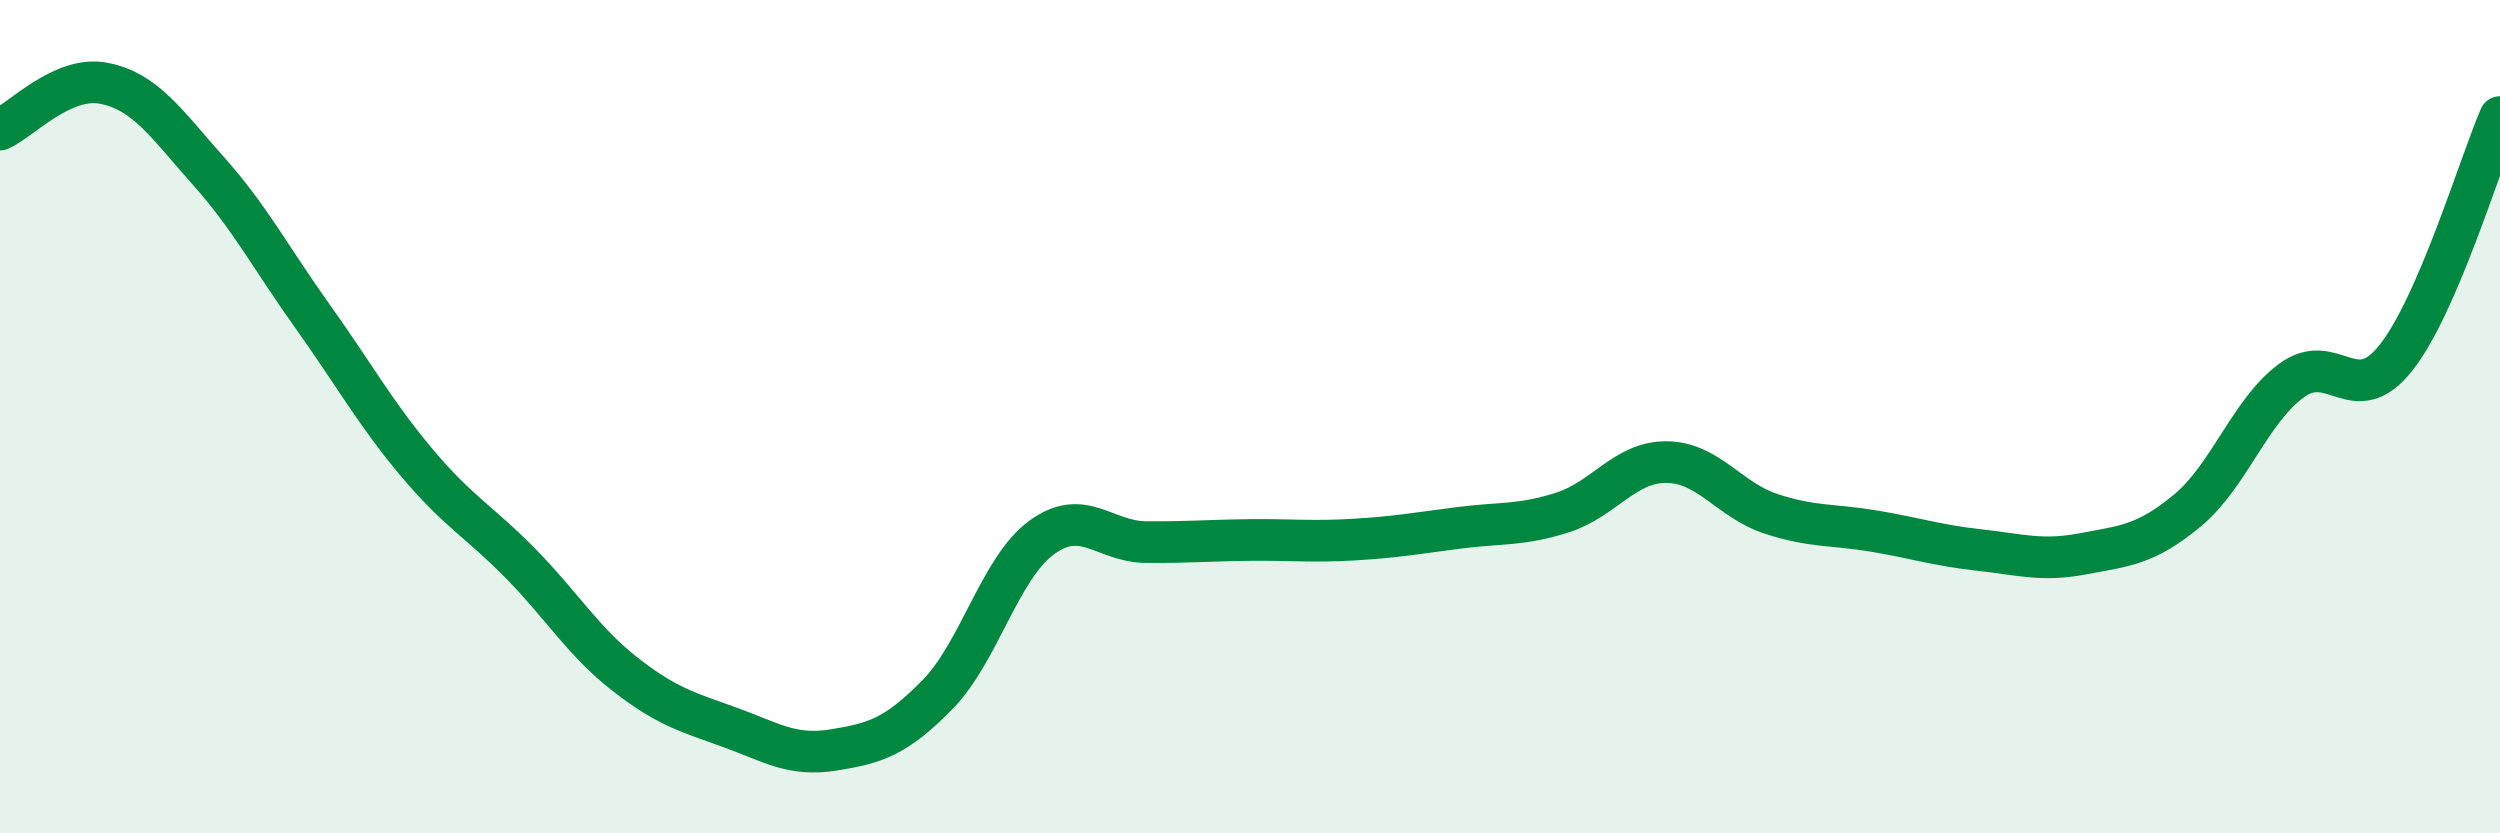
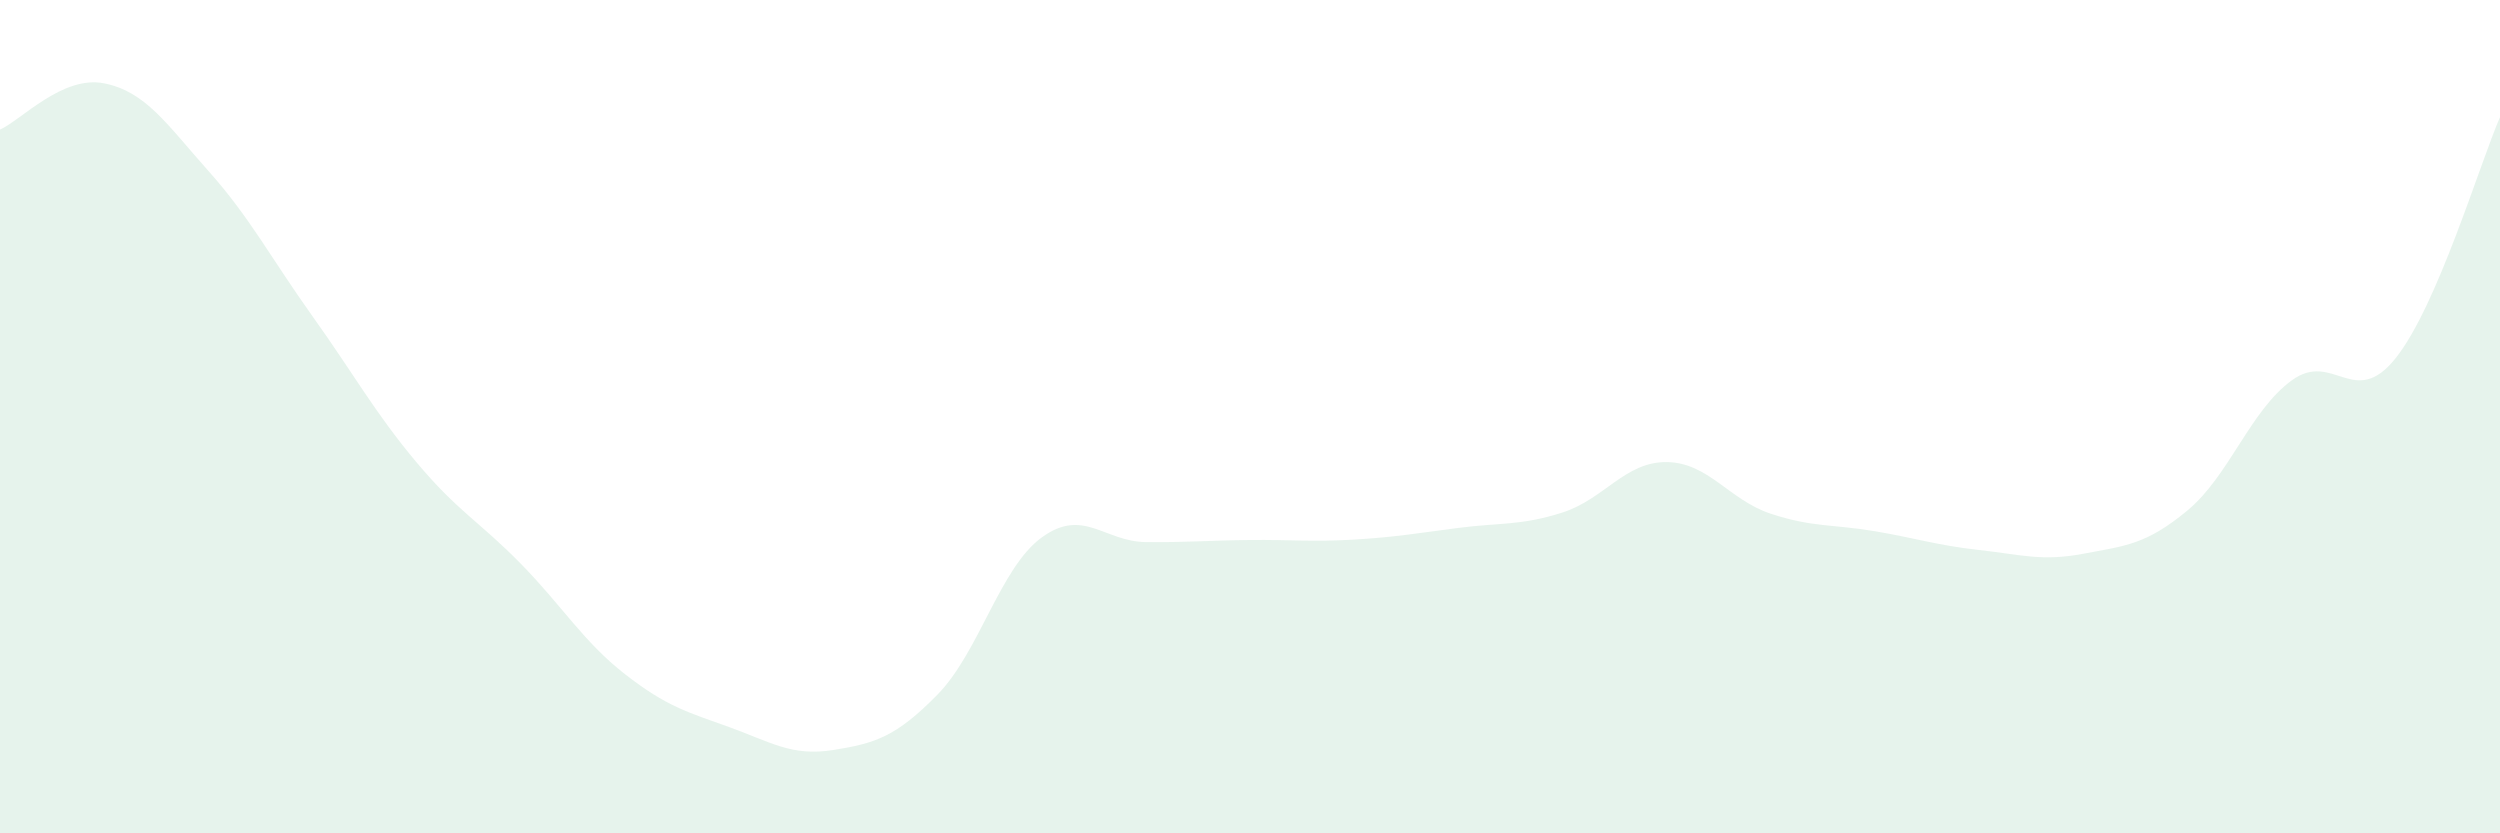
<svg xmlns="http://www.w3.org/2000/svg" width="60" height="20" viewBox="0 0 60 20">
  <path d="M 0,3.11 C 0.5,2.89 1.5,1.8 2.5,2 C 3.5,2.2 4,2.98 5,4.1 C 6,5.22 6.5,6.19 7.5,7.59 C 8.5,8.99 9,9.91 10,11.1 C 11,12.29 11.5,12.51 12.5,13.53 C 13.5,14.55 14,15.4 15,16.18 C 16,16.96 16.5,17.09 17.5,17.45 C 18.5,17.81 19,18.16 20,18 C 21,17.84 21.5,17.69 22.5,16.67 C 23.5,15.65 24,13.63 25,12.9 C 26,12.17 26.5,13 27.5,13.01 C 28.5,13.02 29,12.97 30,12.96 C 31,12.95 31.5,13.01 32.5,12.95 C 33.5,12.89 34,12.8 35,12.67 C 36,12.54 36.5,12.62 37.5,12.3 C 38.5,11.98 39,11.08 40,11.09 C 41,11.1 41.5,12 42.5,12.33 C 43.5,12.66 44,12.58 45,12.75 C 46,12.92 46.5,13.09 47.5,13.2 C 48.5,13.31 49,13.48 50,13.29 C 51,13.1 51.5,13.08 52.5,12.25 C 53.5,11.42 54,9.86 55,9.13 C 56,8.4 56.5,9.85 57.5,8.59 C 58.5,7.33 59.5,3.97 60,2.81L60 20L0 20Z" fill="#008740" opacity="0.1" stroke-linecap="round" stroke-linejoin="round" />
-   <path d="M 0,3.11 C 0.5,2.89 1.5,1.8 2.5,2 C 3.5,2.2 4,2.98 5,4.1 C 6,5.22 6.5,6.19 7.5,7.59 C 8.5,8.99 9,9.91 10,11.1 C 11,12.29 11.5,12.51 12.5,13.53 C 13.5,14.55 14,15.4 15,16.18 C 16,16.96 16.5,17.09 17.5,17.45 C 18.5,17.81 19,18.16 20,18 C 21,17.84 21.5,17.69 22.5,16.67 C 23.5,15.65 24,13.63 25,12.9 C 26,12.17 26.5,13 27.5,13.01 C 28.5,13.02 29,12.97 30,12.96 C 31,12.95 31.5,13.01 32.5,12.95 C 33.5,12.89 34,12.8 35,12.67 C 36,12.54 36.5,12.62 37.5,12.3 C 38.5,11.98 39,11.08 40,11.09 C 41,11.1 41.5,12 42.5,12.33 C 43.5,12.66 44,12.58 45,12.75 C 46,12.92 46.5,13.09 47.5,13.2 C 48.5,13.31 49,13.48 50,13.29 C 51,13.1 51.5,13.08 52.5,12.25 C 53.5,11.42 54,9.86 55,9.13 C 56,8.4 56.5,9.85 57.5,8.59 C 58.5,7.33 59.5,3.97 60,2.81" stroke="#008740" stroke-width="1" fill="none" stroke-linecap="round" stroke-linejoin="round" />
</svg>